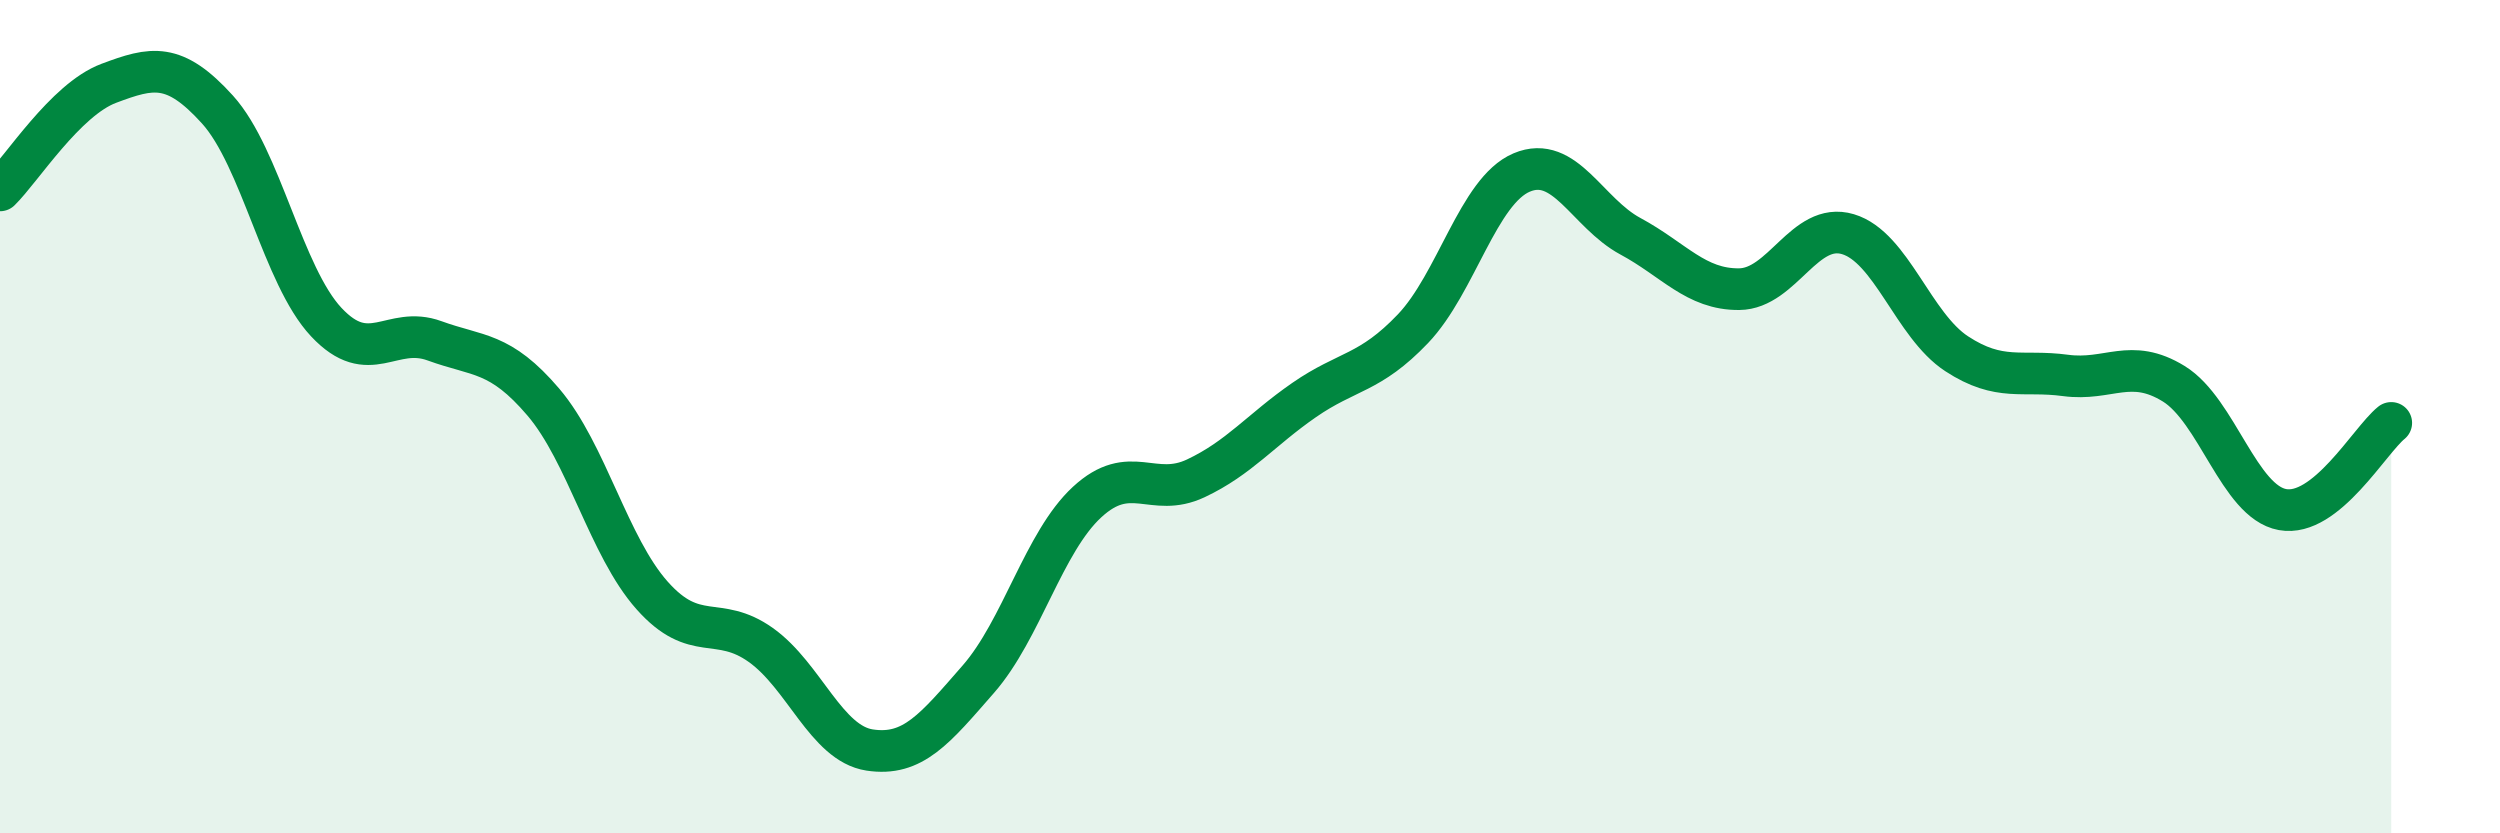
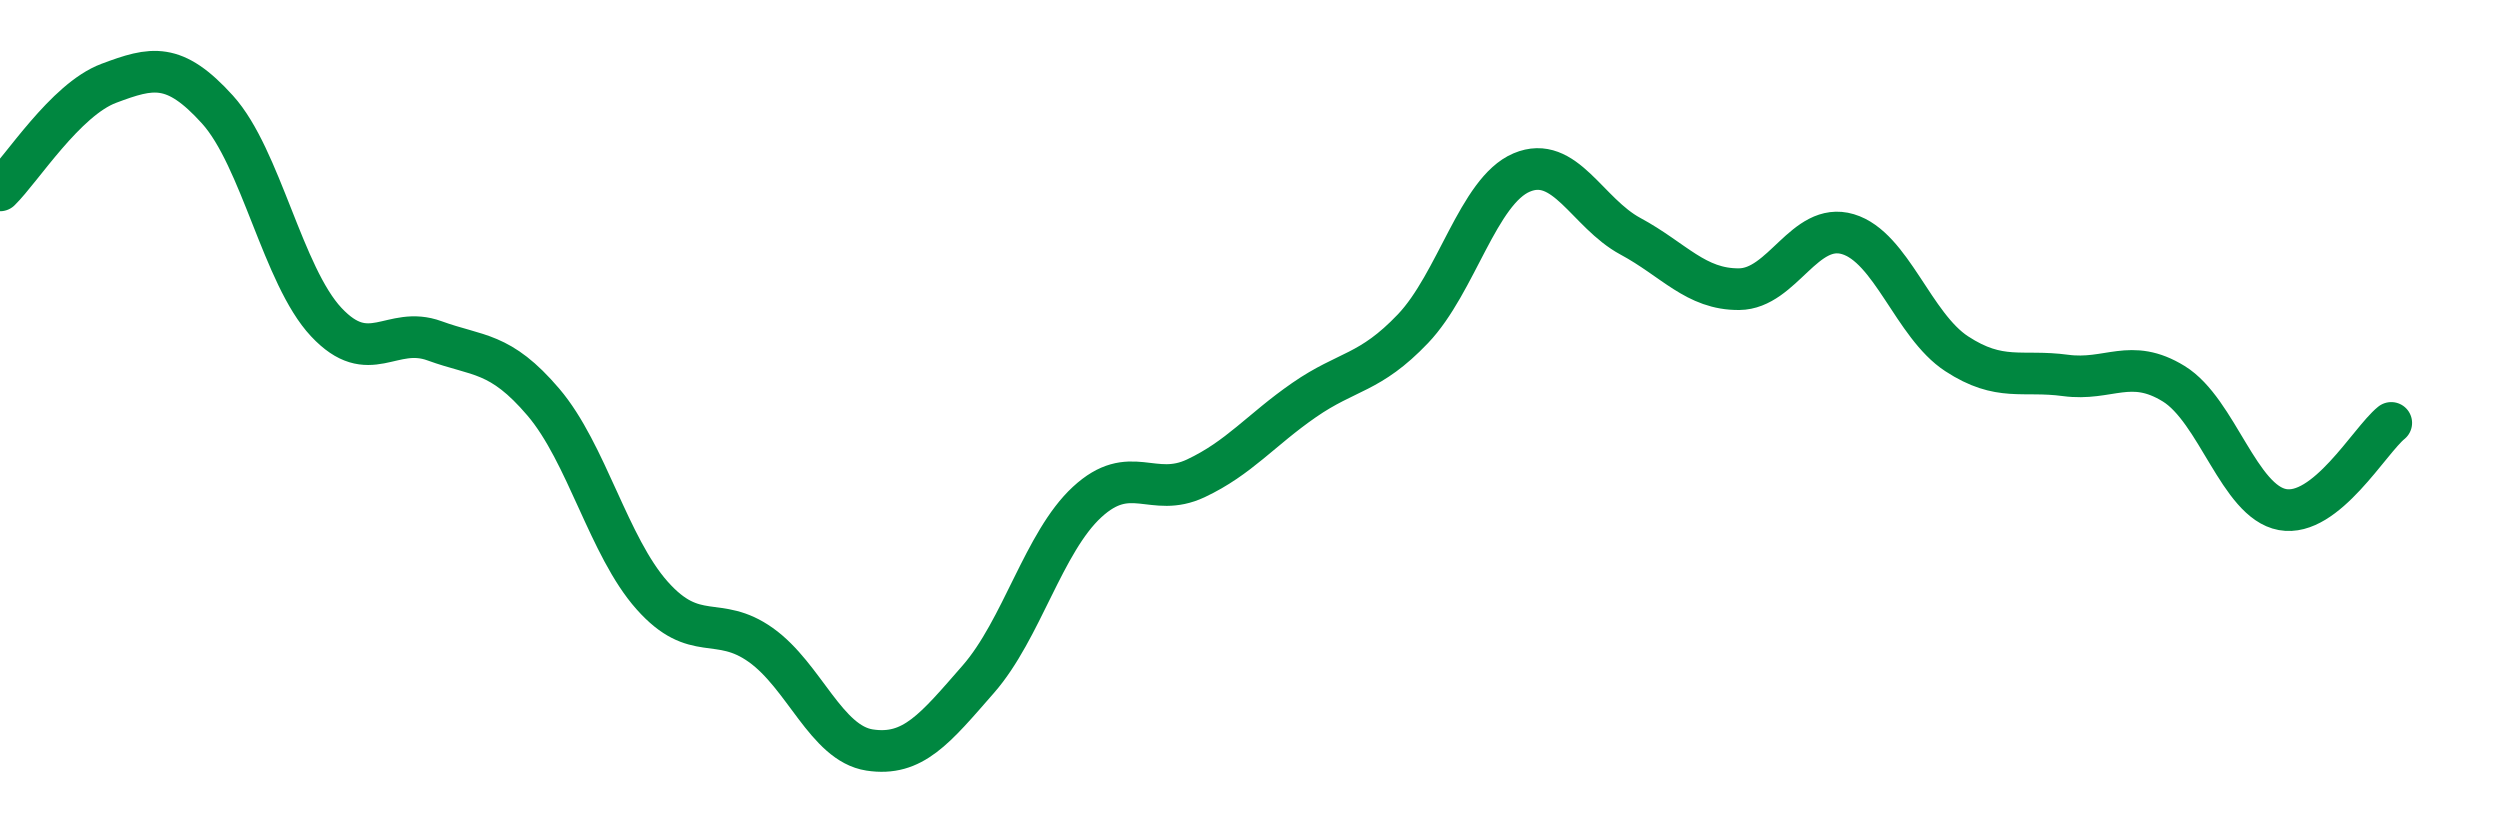
<svg xmlns="http://www.w3.org/2000/svg" width="60" height="20" viewBox="0 0 60 20">
-   <path d="M 0,4.57 C 0.52,4.06 1.57,2.39 2.61,2 C 3.65,1.61 4.18,1.48 5.22,2.63 C 6.26,3.78 6.79,6.62 7.83,7.73 C 8.87,8.84 9.39,7.8 10.43,8.18 C 11.47,8.56 12,8.43 13.04,9.65 C 14.08,10.87 14.61,13.12 15.65,14.29 C 16.69,15.46 17.22,14.74 18.26,15.48 C 19.3,16.22 19.83,17.84 20.87,18 C 21.91,18.16 22.44,17.49 23.48,16.3 C 24.52,15.11 25.05,13.01 26.09,12.05 C 27.13,11.09 27.66,11.97 28.7,11.48 C 29.74,10.99 30.26,10.32 31.3,9.6 C 32.34,8.88 32.87,8.98 33.91,7.89 C 34.95,6.8 35.48,4.58 36.52,4.14 C 37.56,3.7 38.09,5.11 39.13,5.67 C 40.17,6.23 40.7,6.95 41.74,6.94 C 42.78,6.93 43.31,5.31 44.35,5.62 C 45.39,5.93 45.92,7.81 46.96,8.49 C 48,9.17 48.53,8.87 49.57,9.01 C 50.61,9.15 51.13,8.57 52.17,9.21 C 53.21,9.85 53.74,12.04 54.78,12.23 C 55.82,12.42 56.87,10.57 57.39,10.15L57.39 20L0 20Z" fill="#008740" opacity="0.1" stroke-linecap="round" stroke-linejoin="round" />
  <path d="M 0,4.57 C 0.52,4.06 1.57,2.39 2.61,2 C 3.65,1.61 4.18,1.48 5.22,2.63 C 6.26,3.78 6.79,6.62 7.83,7.73 C 8.87,8.84 9.39,7.8 10.43,8.18 C 11.47,8.56 12,8.43 13.04,9.65 C 14.08,10.87 14.61,13.12 15.65,14.29 C 16.69,15.46 17.22,14.74 18.26,15.48 C 19.3,16.22 19.83,17.84 20.87,18 C 21.91,18.16 22.44,17.49 23.48,16.3 C 24.52,15.11 25.05,13.01 26.09,12.05 C 27.13,11.09 27.66,11.97 28.7,11.48 C 29.74,10.99 30.26,10.32 31.3,9.6 C 32.34,8.88 32.87,8.98 33.91,7.89 C 34.95,6.8 35.48,4.58 36.52,4.14 C 37.56,3.7 38.09,5.11 39.13,5.67 C 40.17,6.23 40.7,6.95 41.74,6.94 C 42.78,6.93 43.31,5.31 44.35,5.62 C 45.39,5.93 45.92,7.81 46.96,8.49 C 48,9.17 48.53,8.87 49.57,9.01 C 50.61,9.15 51.13,8.57 52.17,9.21 C 53.21,9.85 53.74,12.04 54.78,12.23 C 55.82,12.42 56.87,10.57 57.39,10.15" stroke="#008740" stroke-width="1" fill="none" stroke-linecap="round" stroke-linejoin="round" />
</svg>